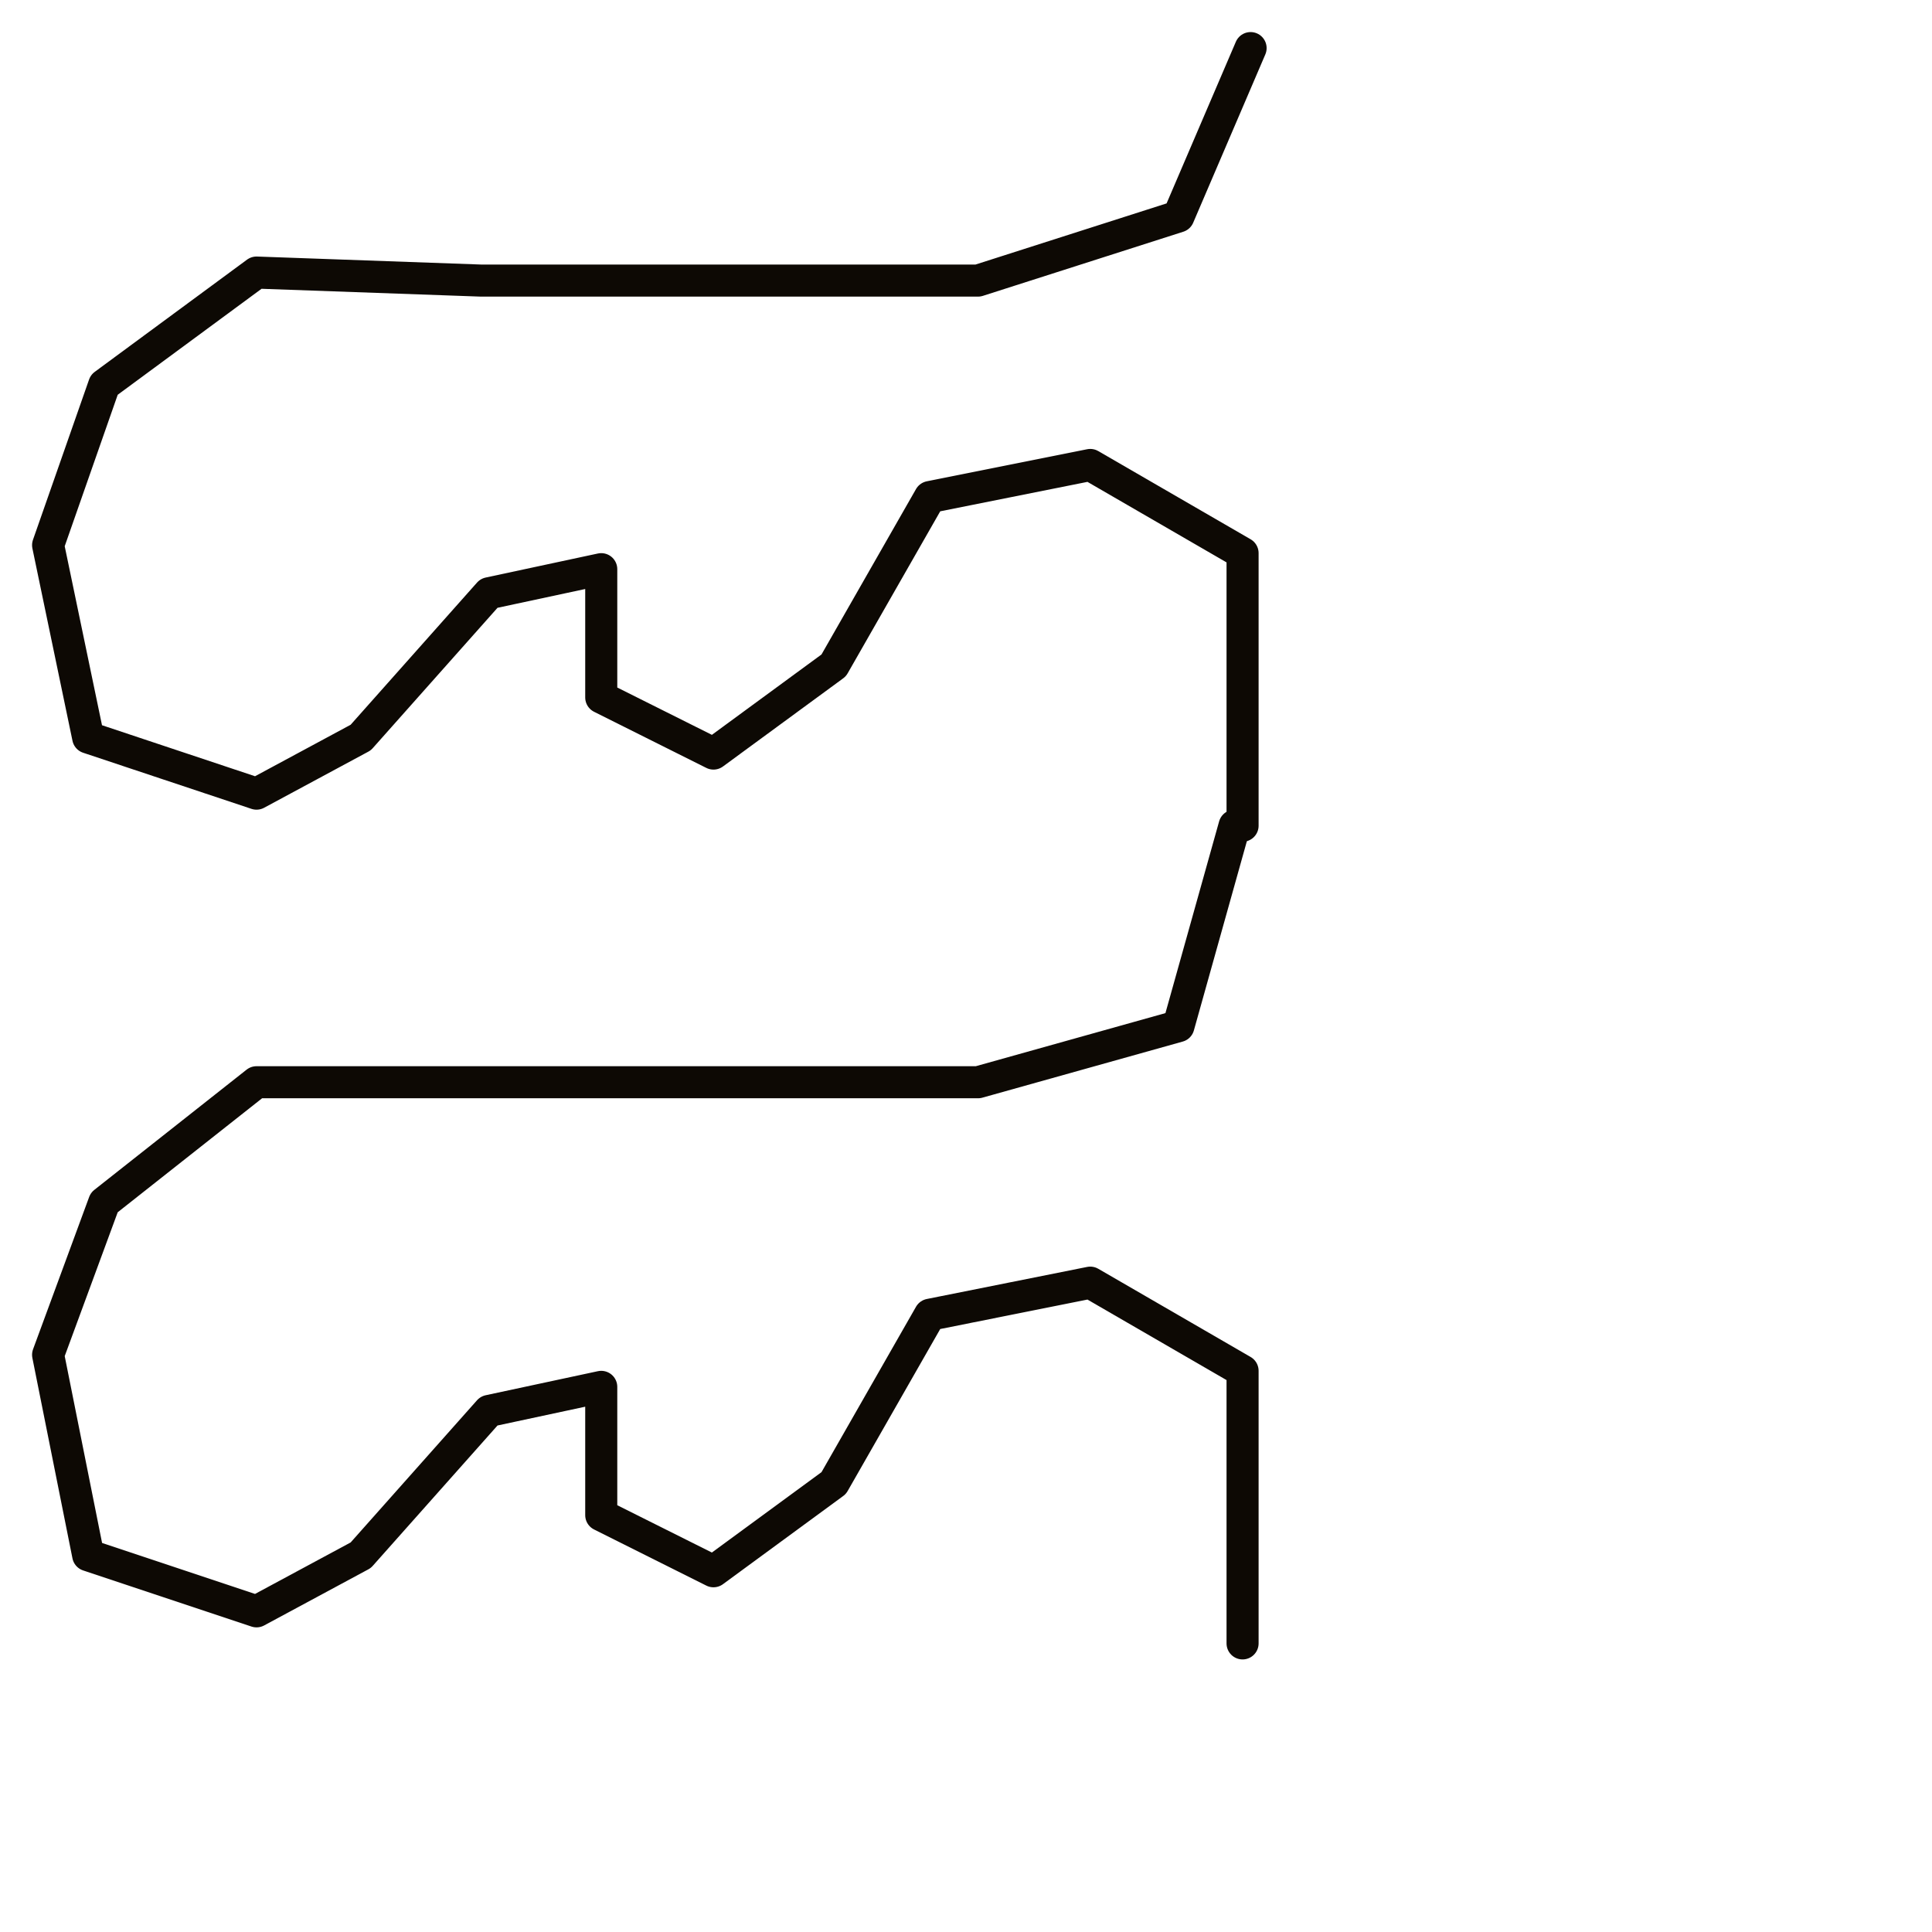
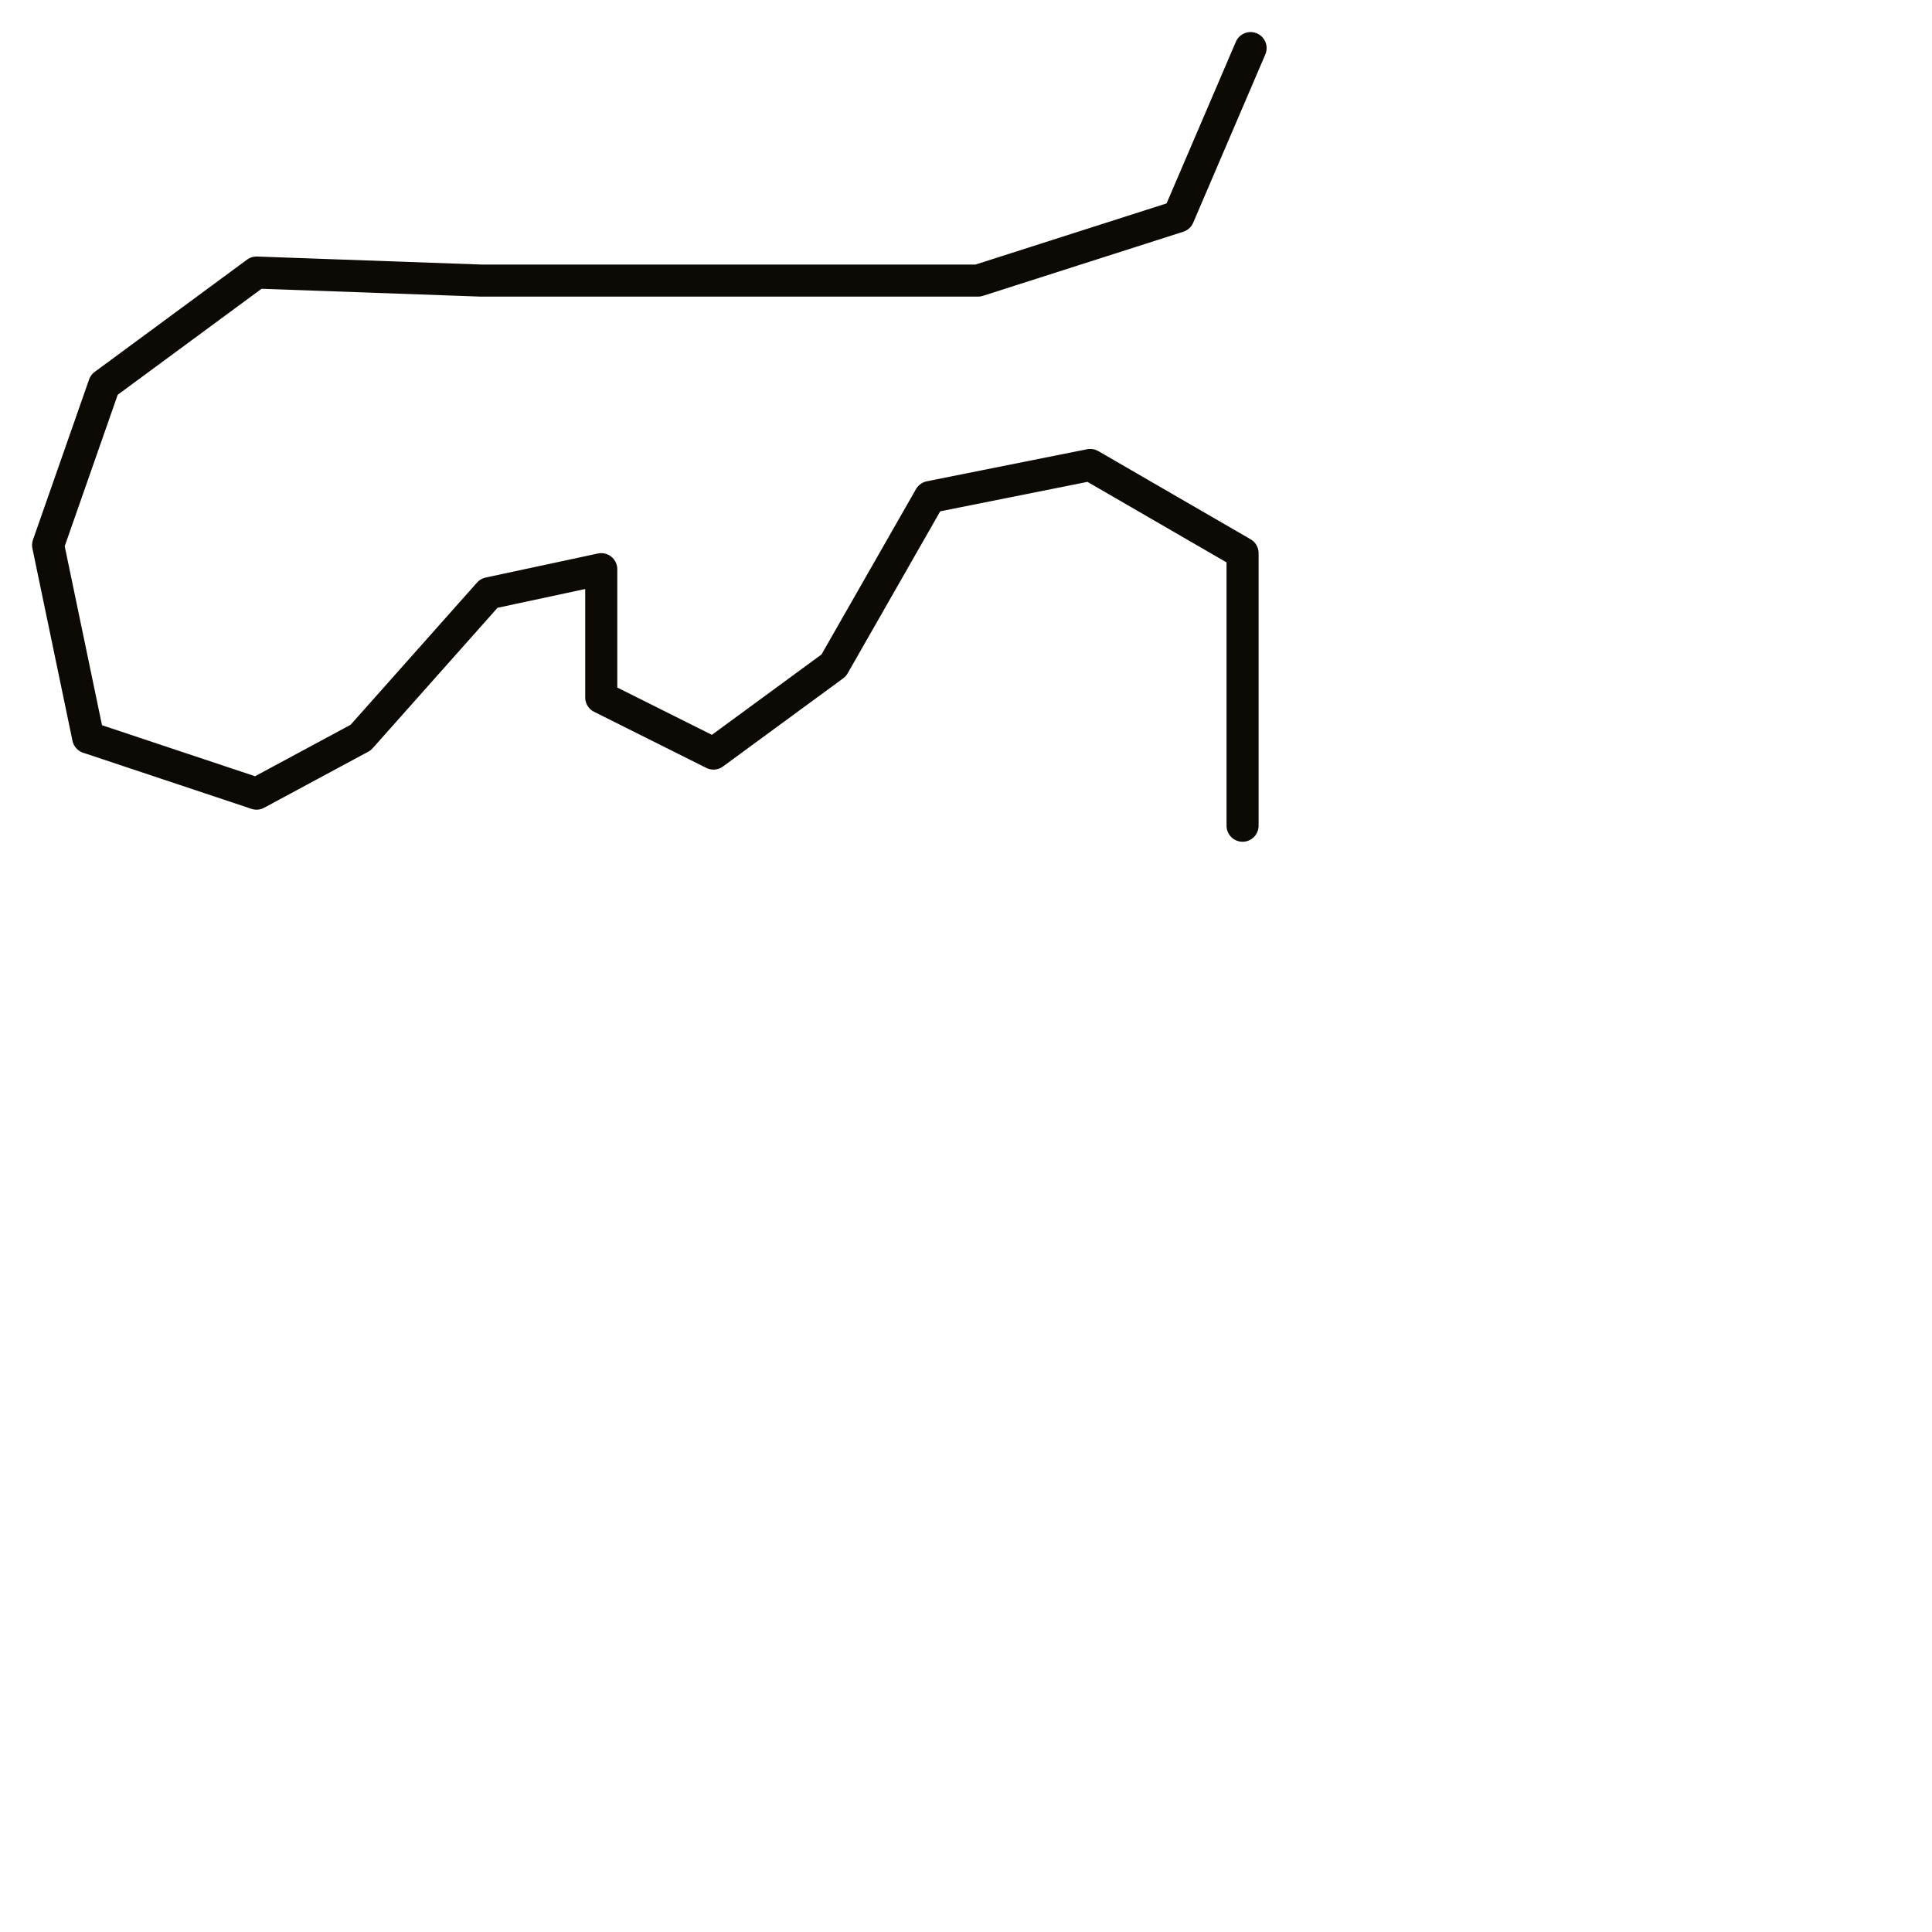
<svg xmlns="http://www.w3.org/2000/svg" version="1.1" id="Ebene_1" x="0px" y="0px" viewBox="0 0 24.1 24.1" style="enable-background:new 0 0 24.1 24.1;" xml:space="preserve">
  <style type="text/css">
	.st0{fill:none;stroke:#0D0904;stroke-width:0.4;stroke-linecap:round;stroke-linejoin:round;stroke-miterlimit:10;}
</style>
  <g>
    <polyline class="st0" points="15.6,0.6 15.6,0.6 14.7,2.7 12.2,3.5 9.2,3.5 6,3.5 3.2,3.4 1.3,4.8 0.6,6.8 1.1,9.2 3.2,9.9    4.5,9.2 6.1,7.4 7.5,7.1 7.5,8.7 8.9,9.4 10.4,8.3 11.6,6.2 13.6,5.8 15.5,6.9 15.5,10.3 15.5,10.3  " />
  </g>
  <g>
-     <polyline class="st0" points="15.4,10.3 15.4,10.3 14.7,12.8 12.2,13.5 9.2,13.5 6,13.5 3.2,13.5 1.3,15 0.6,16.9 1.1,19.4    3.2,20.1 4.5,19.4 6.1,17.6 7.5,17.3 7.5,18.9 8.9,19.6 10.4,18.5 11.6,16.4 13.6,16 15.5,17.1 15.5,20.5 15.5,20.5  " />
-   </g>
+     </g>
</svg>